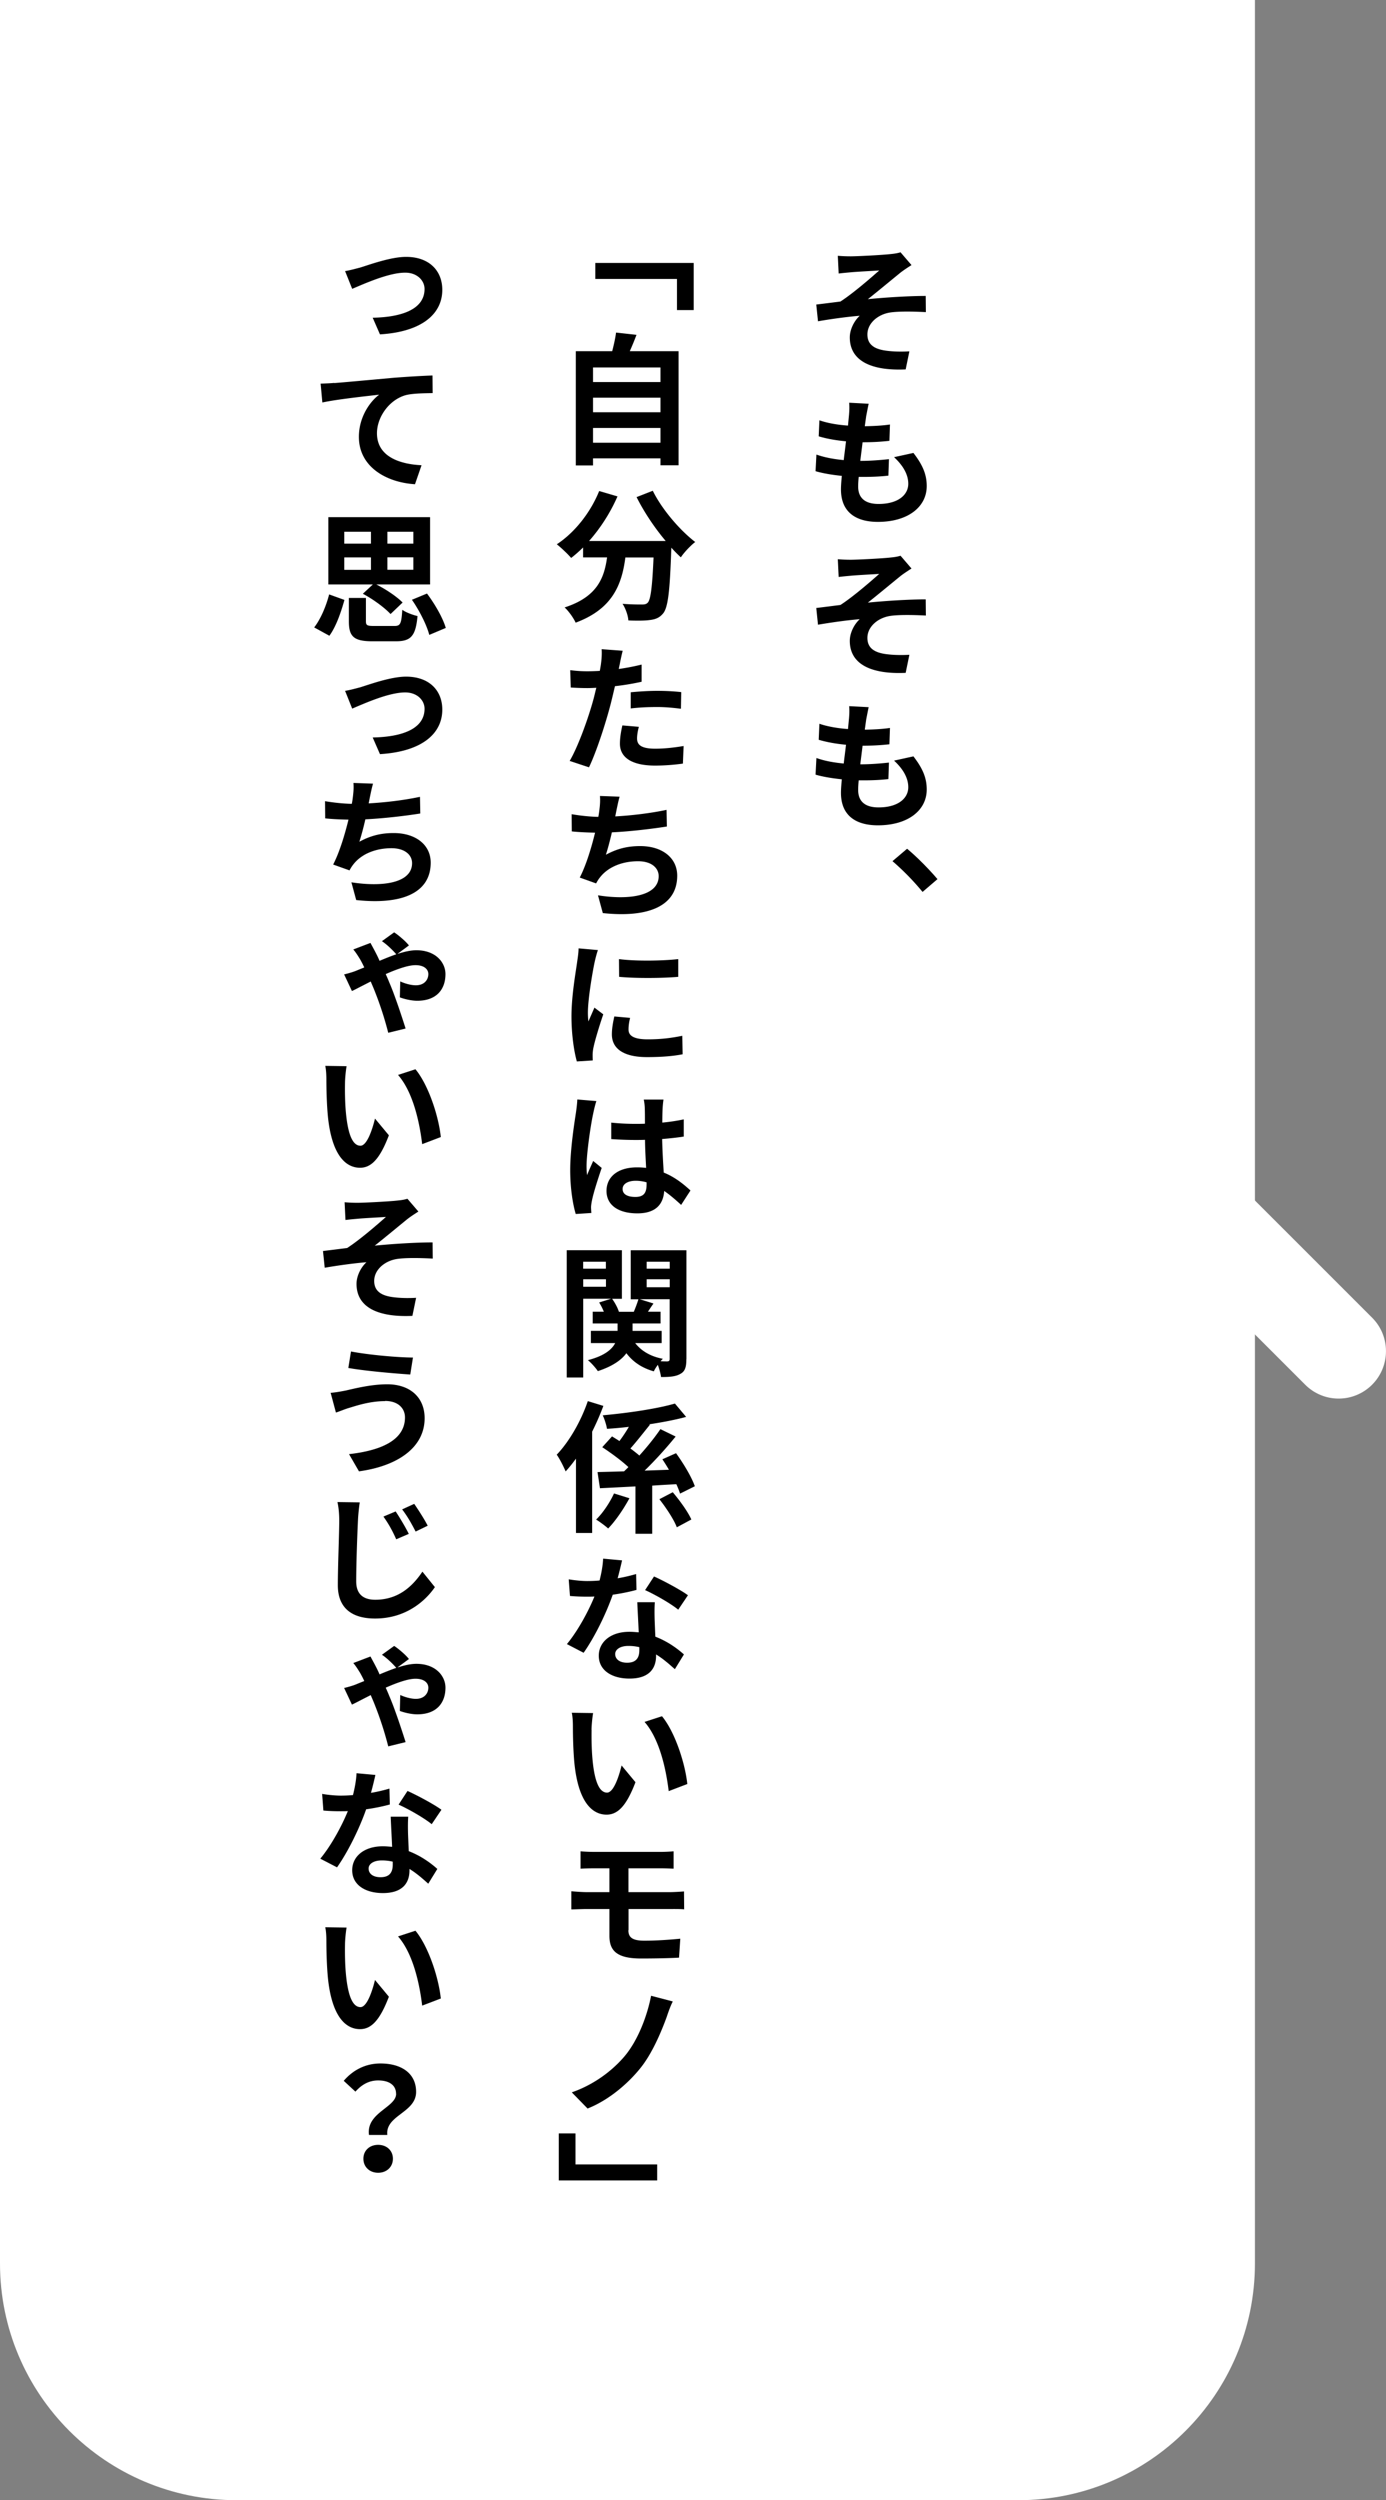
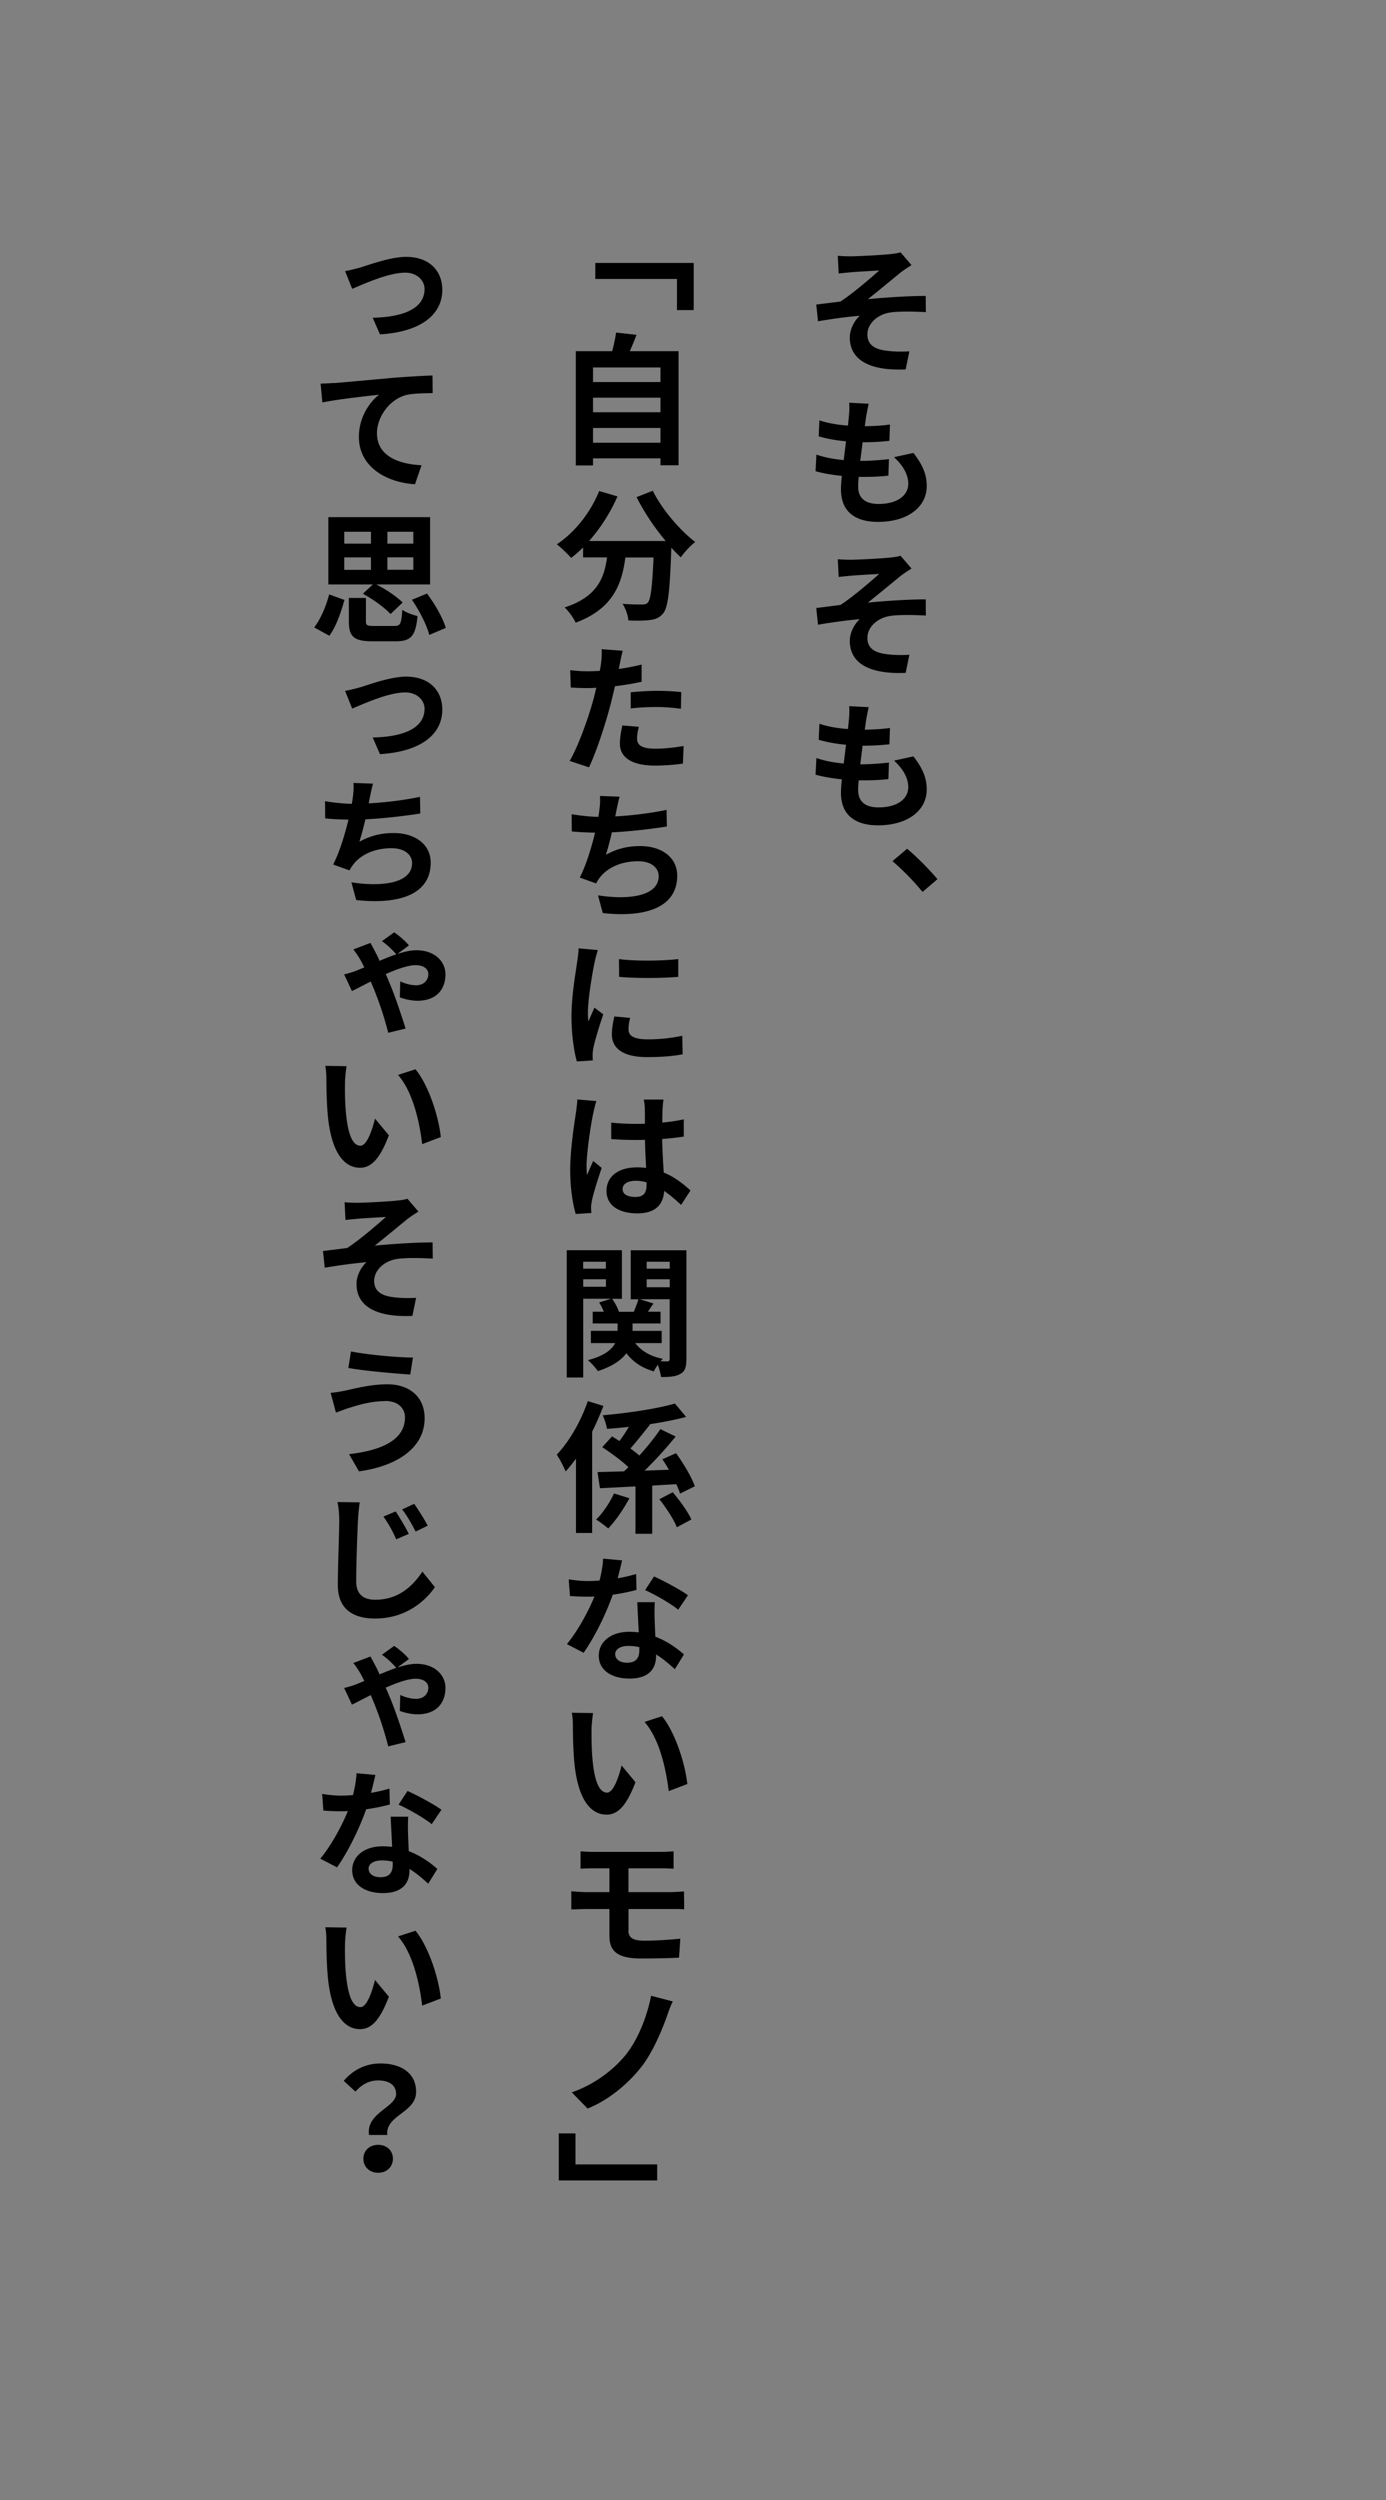
<svg xmlns="http://www.w3.org/2000/svg" data-name="レイヤー 2" viewBox="0 0 175.64 316.81">
  <rect x="0" y="0" width="175.64" height="316.81" fill="#808080" stroke="none" />
  <g data-name="レイヤー 1">
    <g fill="#fff">
-       <path d="M169.64 177.22c-1.54 0-3.07-.59-4.24-1.76l-20.25-20.25c-2.34-2.34-2.34-6.14 0-8.49a6 6 0 0 1 8.48 0l20.25 20.25c2.34 2.34 2.34 6.14 0 8.49a5.991 5.991 0 0 1-4.24 1.76Z" />
-       <path d="M129.03 316.81H30c-16.57 0-30-13.43-30-30V0h159.03v286.81c0 16.57-13.43 30-30 30Z" />
-     </g>
+       </g>
    <path d="M107.83 32.48c.72 0 4-.16 5.08-.29.56-.05.95-.14 1.21-.22l1.39 1.62c-.36.23-1.01.65-1.39.95-1.24 1.01-2.95 2.43-4.14 3.37 2.34-.23 5.2-.41 7.33-.41l.02 2.05c-1.67-.09-3.42-.11-4.48.04-1.6.23-2.93 1.37-2.93 2.79s1.08 1.93 2.65 2.09c.97.11 2 .09 2.67.05l-.47 2.29c-4.48.2-7.08-1.15-7.08-4.05 0-1.08.61-2.16 1.26-2.75-1.6.13-3.55.4-5.29.7l-.22-2.12c.94-.11 2.16-.27 3.06-.38 1.57-1.01 3.83-2.97 4.92-3.94-.7.05-2.86.16-3.57.23-.43.04-1.03.09-1.57.16l-.11-2.25c.56.05 1.08.07 1.67.07Zm7.92 24.91c1.15 1.49 1.69 2.7 1.69 4.2 0 2.63-2.36 4.54-6.19 4.54-2.74 0-4.68-1.19-4.68-4.12 0-.41.04-1.01.11-1.71-1.26-.13-2.39-.32-3.33-.59l.11-2.11c1.13.4 2.3.59 3.46.7.09-.77.2-1.58.29-2.38-1.21-.11-2.43-.32-3.46-.63l.09-2.03c1.03.36 2.34.58 3.62.67.05-.5.09-.97.13-1.35.04-.49.07-.97.02-1.55l2.47.13c-.14.65-.22 1.1-.31 1.55l-.18 1.3c1.24-.02 2.36-.09 3.19-.22l-.07 2.07c-1.03.11-1.96.18-3.4.18-.09.77-.2 1.58-.29 2.36h.14c1.04 0 2.34-.09 3.49-.22l-.07 2.09c-.95.11-1.98.16-3.08.16h-.68c-.05.49-.07.92-.07 1.22 0 1.44.86 2.21 2.59 2.21 2.43 0 3.76-1.12 3.76-2.56 0-1.17-.65-2.3-1.8-3.37l2.47-.54Zm-7.92 13.54c.72 0 4-.16 5.08-.29.56-.05.95-.14 1.21-.22l1.39 1.62c-.36.23-1.01.65-1.39.95-1.24 1.01-2.95 2.43-4.14 3.37 2.34-.23 5.2-.41 7.33-.41l.02 2.05c-1.67-.09-3.42-.11-4.48.04-1.6.23-2.93 1.37-2.93 2.79s1.08 1.93 2.65 2.09c.97.11 2 .09 2.67.05l-.47 2.29c-4.48.2-7.08-1.15-7.08-4.05 0-1.08.61-2.16 1.26-2.75-1.6.13-3.55.4-5.29.7l-.22-2.12c.94-.11 2.16-.27 3.06-.38 1.57-1.01 3.83-2.97 4.92-3.94-.7.05-2.86.16-3.57.23-.43.04-1.03.09-1.57.16l-.11-2.25c.56.05 1.08.07 1.67.07Zm7.92 24.91c1.15 1.49 1.69 2.7 1.69 4.2 0 2.63-2.36 4.54-6.19 4.54-2.74 0-4.68-1.19-4.68-4.12 0-.41.04-1.01.11-1.71-1.26-.13-2.39-.32-3.33-.59l.11-2.11c1.13.4 2.3.59 3.46.7.09-.77.2-1.58.29-2.38-1.21-.11-2.43-.32-3.46-.63l.09-2.03c1.03.36 2.34.58 3.62.67.05-.5.09-.97.13-1.35.04-.49.07-.97.02-1.55l2.47.13c-.14.65-.22 1.1-.31 1.55l-.18 1.3c1.24-.02 2.36-.09 3.19-.22l-.07 2.07c-1.03.11-1.96.18-3.4.18-.09.77-.2 1.58-.29 2.36h.14c1.04 0 2.34-.09 3.49-.22l-.07 2.09c-.95.11-1.98.16-3.08.16h-.68c-.05.49-.07.92-.07 1.22 0 1.44.86 2.21 2.59 2.21 2.43 0 3.76-1.12 3.76-2.56 0-1.17-.65-2.3-1.8-3.37l2.47-.54Zm1.17 17.19a32.155 32.155 0 0 0-3.82-3.91l1.85-1.57c1.24 1.01 2.93 2.75 3.85 3.85l-1.89 1.62ZM87.91 33.31v5.98h-2.12v-3.94H75.44v-2.03h12.48ZM85.99 44.5v14.46H83.7v-.88h-8.55v.9h-2.18V44.5h4.61c.2-.77.4-1.64.49-2.36l2.59.29c-.27.72-.56 1.42-.85 2.07h6.18Zm-10.84 2.06v1.85h8.55v-1.85h-8.55Zm0 3.83v1.85h8.55v-1.85h-8.55Zm8.55 5.71v-1.87h-8.55v1.87h8.55Zm-.97 6.1c1.13 2.3 3.38 4.95 5.37 6.48-.59.45-1.4 1.31-1.82 1.94-.4-.36-.79-.77-1.21-1.22v.11c-.18 5.38-.41 7.45-1.03 8.21-.47.58-1.01.77-1.73.85-.61.09-1.66.09-2.68.05-.04-.61-.34-1.51-.74-2.11 1.04.09 2.02.09 2.47.09.32 0 .54-.04.72-.23.38-.38.58-2.03.74-5.73h-3.57c-.45 3.44-1.62 6.52-6.3 8.26-.27-.59-.88-1.46-1.4-1.93 4.11-1.33 5.02-3.71 5.38-6.34h-3.04v-1.26c-.49.49-1.01.94-1.51 1.33-.38-.45-1.3-1.33-1.82-1.73 2.27-1.49 4.27-4.02 5.37-6.75l2.32.68c-.9 2.07-2.18 4.05-3.6 5.65h9.71c-1.4-1.66-2.74-3.66-3.69-5.56l2.07-.81ZM81.3 86.39c-1.04.23-2.21.43-3.37.56-.18.76-.36 1.53-.54 2.25-.63 2.43-1.78 6-2.75 8.03l-2.45-.81c1.04-1.75 2.36-5.38 3.02-7.83.13-.47.23-.95.36-1.44-.4.02-.77.04-1.13.04-.85 0-1.51-.04-2.11-.07l-.07-2.2c.9.11 1.48.14 2.2.14.5 0 1.03-.02 1.55-.05.07-.38.13-.72.16-.99.09-.67.11-1.35.07-1.76l2.67.2c-.13.5-.29 1.26-.36 1.64l-.14.67c.97-.14 1.94-.32 2.9-.56v2.2Zm-.34 5.71c-.14.5-.23 1.06-.23 1.46 0 .76.43 1.31 2.3 1.31 1.15 0 2.36-.13 3.6-.34l-.09 2.23c-.97.13-2.16.25-3.53.25-2.95 0-4.45-1.03-4.45-2.77 0-.81.16-1.66.31-2.32l2.09.18Zm-1.02-4.38c.95-.09 2.21-.18 3.35-.18.97 0 2.04.05 3.04.16l-.04 2.11c-.86-.11-1.94-.22-2.99-.22-1.21 0-2.27.05-3.37.18v-2.05Zm4.57 17.01c-1.82.29-4.63.63-6.97.74-.23 1.01-.5 2.03-.76 2.84 1.42-.77 2.74-1.1 4.34-1.1 2.83 0 4.7 1.51 4.7 3.75 0 3.92-3.78 5.35-9.43 4.74l-.61-2.25c3.83.61 7.69.14 7.69-2.43 0-1.03-.9-1.89-2.61-1.89-2 0-3.8.72-4.83 2.05-.18.22-.32.45-.49.76l-2.07-.74c.81-1.57 1.48-3.8 1.94-5.69-1.08-.02-2.11-.07-2.95-.16l-.02-2.18c1.04.18 2.32.32 3.38.34.07-.34.11-.65.14-.9.09-.74.11-1.17.07-1.75l2.49.09c-.18.63-.29 1.22-.41 1.78l-.14.72c1.98-.11 4.38-.38 6.5-.83l.04 2.11Zm-8.73 15.64c-.14.34-.36 1.24-.43 1.57-.25 1.15-.85 4.65-.85 6.39 0 .32.02.76.07 1.1.25-.59.52-1.19.76-1.75l1.12.85c-.5 1.46-1.08 3.37-1.26 4.29-.05.23-.09.63-.09.81s0 .49.02.74l-2.02.13c-.34-1.21-.68-3.35-.68-5.71 0-2.63.54-5.58.72-6.91.07-.49.18-1.15.18-1.71l2.47.22Zm4.07 8.61c-.14.58-.2 1.01-.2 1.48 0 .77.65 1.24 2.43 1.24 1.57 0 2.86-.14 4.38-.45l.05 2.34c-1.13.22-2.54.36-4.52.36-3.01 0-4.45-1.1-4.45-2.88 0-.74.13-1.46.31-2.27l2 .18Zm6.1-7.45v2.25c-2.14.18-5.31.2-7.49 0l-.02-2.25c2.14.29 5.64.22 7.51 0Zm-10.37 17.98c-.13.36-.34 1.24-.4 1.57-.27 1.15-.85 4.97-.85 6.7 0 .34.02.77.07 1.13.23-.61.52-1.21.77-1.8l1.08.88c-.49 1.44-1.06 3.22-1.24 4.16-.05.23-.11.63-.11.81s.02.49.04.74l-1.98.13c-.36-1.21-.7-3.21-.7-5.56 0-2.65.52-5.91.72-7.24.07-.49.16-1.17.18-1.71l2.41.2Zm10.73 13.16c-.74-.68-1.44-1.28-2.14-1.76-.11 1.66-1.04 2.84-3.4 2.84s-3.91-1.01-3.91-2.84 1.49-2.99 3.87-2.99c.4 0 .77.02 1.15.07-.05-1.06-.13-2.32-.14-3.56-.42.02-.83.02-1.22.02-1.03 0-2.02-.04-3.06-.11v-2.09c1.01.11 2.02.16 3.06.16.4 0 .81 0 1.21-.02 0-.85 0-1.53-.02-1.91 0-.29-.05-.81-.13-1.15h2.5c-.05.34-.09.74-.11 1.12-.02.4-.04 1.04-.04 1.8.95-.09 1.87-.23 2.72-.41v2.18c-.85.13-1.76.23-2.74.31.04 1.67.13 3.08.2 4.25 1.46.59 2.56 1.51 3.39 2.27l-1.19 1.84Zm-4.36-2.85c-.45-.13-.92-.2-1.39-.2-.99 0-1.66.4-1.66 1.04 0 .72.7 1.01 1.62 1.01 1.08 0 1.42-.54 1.42-1.58v-.27Zm5.03 22.4c0 .99-.16 1.55-.76 1.87-.58.34-1.35.4-2.45.4-.05-.41-.22-1.04-.41-1.55-.2.29-.4.58-.5.83-1.53-.43-2.67-1.22-3.48-2.3-.63.86-1.75 1.66-3.62 2.27-.27-.41-.83-1.04-1.26-1.39 2.09-.54 3.04-1.35 3.46-2.16h-3.08v-1.55h3.38v-.94h-3.15v-1.49h1.41c-.16-.4-.38-.83-.59-1.17l1.51-.47h-3.53v9.98h-2.09v-16.13h6.99v6.16h-1.24c.36.49.7 1.13.86 1.64h1.89c.22-.52.45-1.13.58-1.58h-.97v-6.21h7.06v13.81ZM73.9 159.88v.88h2.88v-.88H73.9Zm2.89 3.17v-.95h-2.88v.95h2.88Zm3.7 7.13c.76.99 1.95 1.71 3.51 2-.09.09-.2.2-.29.31.38.02.72.02.86.02.22-.02.29-.09.29-.32v-7.56h-3.78l1.73.54c-.25.36-.49.72-.7 1.04h1.6v1.49h-3.55v.94h3.69v1.55h-3.37Zm1.46-10.3v.88h2.92v-.88h-2.92Zm0 3.23h2.92v-1.01h-2.92v1.01Zm-5.49 15.04c-.4 1.08-.88 2.18-1.42 3.26v12.84h-2.05v-9.42c-.43.59-.86 1.13-1.31 1.62-.2-.49-.77-1.64-1.13-2.12 1.57-1.64 3.06-4.21 3.94-6.79l1.98.61Zm3.31 11.69c-.72 1.33-1.73 2.84-2.7 3.84-.38-.34-1.08-.86-1.53-1.13.9-.86 1.8-2.27 2.27-3.31l1.96.61Zm6.41-.58c-.11-.34-.27-.76-.47-1.19-1.03.05-2.05.11-3.06.18v6.1h-2.12v-6l-4.5.23-.31-2.05c.96-.02 2.11-.05 3.37-.09.18-.18.36-.34.54-.54-.86-.81-2.21-1.8-3.31-2.52l1.24-1.37c.29.18.61.38.94.59.4-.54.83-1.17 1.19-1.8-.94.11-1.87.2-2.77.25-.07-.47-.32-1.26-.54-1.71 3.22-.29 6.88-.83 9.15-1.49l1.42 1.69c-1.39.38-3.01.68-4.68.94l.09.05c-.83 1.03-1.71 2.16-2.47 3.01.41.31.81.61 1.13.9 1.01-1.12 1.96-2.3 2.67-3.35l1.93.94a51.571 51.571 0 0 1-3.93 4.32c1.01-.04 2.04-.07 3.08-.11-.27-.47-.56-.92-.83-1.33l1.73-.77c.94 1.3 1.98 3.02 2.38 4.19l-1.85.92Zm-.93-.18c.88 1.04 1.93 2.48 2.36 3.46l-1.84.99c-.36-.97-1.35-2.47-2.21-3.56l1.69-.88Zm-4.59 12.38c-.79.22-1.85.45-3.01.61-.85 2.43-2.29 5.37-3.69 7.36l-2.12-1.1c1.4-1.69 2.74-4.18 3.49-6.03-.31.02-.61.02-.9.02-.72 0-1.44-.02-2.2-.09l-.16-2.11c.74.13 1.69.22 2.34.22.52 0 1.04-.02 1.57-.07.23-.92.41-1.87.45-2.77l2.4.22c-.13.58-.32 1.39-.56 2.27.85-.14 1.66-.34 2.34-.54l.05 2.02Zm2.32 1.57c-.05.76-.04 1.48-.02 2.25.02.49.05 1.28.09 2.11 1.51.58 2.74 1.46 3.62 2.25l-1.15 1.87c-.63-.56-1.42-1.28-2.38-1.87v.18c0 1.6-.88 2.88-3.37 2.88-2.16 0-3.89-.99-3.89-2.9 0-1.69 1.44-3.03 3.89-3.03.4 0 .79.04 1.17.07-.05-1.28-.14-2.75-.18-3.82h2.21Zm-1.96 5.69c-.45-.11-.9-.16-1.39-.16-1.01 0-1.67.43-1.67 1.03 0 .65.56 1.1 1.51 1.1 1.19 0 1.55-.67 1.55-1.6v-.36Zm4.93-4.75c-.99-.81-2.99-1.94-4.2-2.48l1.13-1.73c1.26.56 3.42 1.73 4.3 2.38l-1.24 1.84Zm-10.98 15.24c-.02 1.12 0 2.45.11 3.69.23 2.52.76 4.25 1.85 4.25.83 0 1.51-2.07 1.84-3.44l1.76 2.12c-1.15 3.02-2.25 4.11-3.66 4.11-1.91 0-3.58-1.73-4.07-6.43-.16-1.6-.2-3.64-.2-4.7 0-.5-.02-1.22-.14-1.78l2.7.04c-.11.63-.2 1.66-.2 2.14Zm12.13 6.85-2.36.9c-.34-2.83-1.17-6.61-3.06-8.77l2.21-.72c1.66 2.02 2.93 5.96 3.21 8.59Zm-7.47 18.52c0 .97.59 1.33 2.02 1.33 1.58 0 3.13-.11 4.56-.25l-.16 2.4c-1.13.07-3.15.11-4.81.11-3.22 0-4.01-1.1-4.01-2.88v-3.39h-2.9c-.5 0-1.39.04-1.93.05v-2.3c.49.04 1.39.11 1.93.11h2.9v-3.02h-1.95c-.65 0-1.19.02-1.71.05v-2.2c.52.04 1.06.07 1.71.07h8.5c.59 0 1.19-.04 1.58-.07v2.2c-.45-.02-.94-.05-1.58-.05h-4.14v3.02h5.33c.36 0 1.24-.05 1.71-.09l.02 2.27c-.49-.05-1.28-.04-1.67-.04h-5.38v2.68Zm4.86 10.99c-.74 2.03-1.89 4.7-3.33 6.48-1.51 1.89-3.96 4.05-6.7 5.13l-2-2.05c2.75-.95 5.11-2.7 6.72-4.61 1.69-2.03 2.84-5.1 3.33-7.63l2.75.72c-.32.63-.58 1.39-.77 1.96Zm-13.68 20.72v-5.96h2.12v3.93h10.35v2.03H70.8ZM45.59 33.92c1.13-.34 3.89-1.37 5.87-1.37 2.94 0 4.59 1.76 4.59 4.18 0 2.97-2.47 5.31-7.9 5.64l-.92-2.11c3.75-.07 6.57-1.1 6.57-3.64 0-1.08-.94-2.07-2.45-2.07-2.12 0-5.26 1.44-6.72 2.05l-.9-2.25c.59-.09 1.31-.29 1.85-.43Zm-3.24 14.62c1.46-.11 4.34-.38 7.53-.67 1.8-.14 3.71-.25 4.93-.29l.02 2.23c-.94.02-2.43.02-3.37.25-2.11.56-3.69 2.77-3.69 4.84 0 2.86 2.7 3.91 5.65 4.05l-.83 2.41c-3.65-.23-7.11-2.21-7.11-6 0-2.52 1.4-4.47 2.57-5.35-1.51.18-5.19.56-7.2.99l-.22-2.39c.68-.02 1.37-.05 1.71-.09ZM39.82 79.5c.83-1.08 1.51-2.7 1.89-4.18l1.94.7c-.43 1.53-1.04 3.35-1.91 4.54l-1.93-1.06Zm7.43-5.44h-5.64v-8.53H54.5v8.53h-6.81c1.21.61 2.59 1.53 3.33 2.29l-1.53 1.46c-.7-.77-2.21-1.89-3.51-2.57l1.26-1.17Zm-3.62-5.17h3.38v-1.51h-3.38v1.51Zm0 3.32h3.38v-1.58h-3.38v1.58Zm6.36 7.11c.74 0 .88-.27.99-2.05.43.32 1.35.67 1.93.79-.23 2.56-.86 3.2-2.74 3.2h-2.99c-2.38 0-2.97-.63-2.97-2.54v-2.95h2.16v2.94c0 .54.16.61 1.06.61h2.56Zm2.39-11.94h-3.29v1.51h3.29v-1.51Zm0 3.24h-3.29v1.58h3.29v-1.58Zm1.73 4.59c1.01 1.35 2.02 3.1 2.38 4.36l-2.09.88c-.31-1.21-1.22-3.04-2.2-4.45l1.91-.79Zm-8.52 11.9c1.13-.34 3.89-1.37 5.87-1.37 2.94 0 4.59 1.76 4.59 4.18 0 2.97-2.47 5.31-7.9 5.64l-.92-2.11c3.75-.07 6.57-1.1 6.57-3.64 0-1.08-.94-2.07-2.45-2.07-2.12 0-5.26 1.44-6.72 2.05l-.9-2.25c.59-.09 1.31-.29 1.85-.43Zm7.68 15.97c-1.82.29-4.63.63-6.97.74-.23 1.01-.5 2.03-.76 2.84 1.42-.77 2.74-1.1 4.34-1.1 2.83 0 4.7 1.51 4.7 3.75 0 3.92-3.78 5.35-9.44 4.74l-.61-2.25c3.84.61 7.69.14 7.69-2.43 0-1.03-.9-1.89-2.61-1.89-2 0-3.8.72-4.83 2.05-.18.22-.32.45-.49.76l-2.07-.74c.81-1.57 1.48-3.8 1.94-5.69-1.08-.02-2.11-.07-2.95-.16l-.02-2.18c1.04.18 2.32.32 3.39.34.07-.34.11-.65.14-.9.09-.74.11-1.17.07-1.75l2.48.09c-.18.63-.29 1.22-.41 1.78l-.14.72c1.98-.11 4.38-.38 6.5-.83l.04 2.11Zm-2.85 17.78c.85-.27 1.64-.45 2.34-.45 2.48 0 3.69 1.57 3.69 3.02 0 1.93-1.12 3.38-3.58 3.38-.76 0-1.67-.23-2.2-.43l.05-2.02c.63.29 1.4.49 1.98.49 1.04 0 1.58-.67 1.58-1.42 0-.65-.59-1.13-1.62-1.13-.97 0-2.39.52-3.78 1.13.16.36.31.7.43 1.01.67 1.51 1.6 4.34 2.09 5.89l-2.2.54a43.17 43.17 0 0 0-1.84-5.6l-.38-.9c-1.03.52-1.91.99-2.38 1.21l-.99-2.11c.67-.16 1.28-.36 1.49-.45.34-.14.7-.29 1.06-.43-.18-.41-.38-.77-.54-1.06-.22-.34-.52-.85-.85-1.22l2.18-.83c.16.31.41.76.54 1.01.18.34.4.77.61 1.26.72-.31 1.44-.59 2.12-.83-.49-.56-1.19-1.24-1.82-1.66l1.55-1.12c.5.32 1.49 1.15 1.87 1.66l-1.44 1.06Zm-6.7 16.38c-.02 1.12 0 2.45.11 3.69.23 2.52.76 4.25 1.85 4.25.83 0 1.51-2.07 1.84-3.44l1.76 2.12c-1.15 3.02-2.25 4.11-3.65 4.11-1.91 0-3.58-1.73-4.07-6.43-.16-1.6-.2-3.64-.2-4.7 0-.5-.02-1.22-.14-1.78l2.7.04c-.11.63-.2 1.66-.2 2.14Zm12.14 6.84-2.36.9c-.34-2.83-1.17-6.61-3.06-8.77l2.21-.72c1.66 2.02 2.94 5.96 3.21 8.59Zm-10.52 8.33c.72 0 4-.16 5.08-.29.56-.05.95-.14 1.21-.22l1.39 1.62c-.36.23-1.01.65-1.39.95-1.24 1.01-2.95 2.43-4.14 3.37 2.34-.23 5.2-.41 7.33-.41l.02 2.05c-1.67-.09-3.42-.11-4.48.04-1.6.23-2.94 1.37-2.94 2.79s1.08 1.93 2.65 2.09c.97.11 2 .09 2.66.05l-.47 2.29c-4.48.2-7.08-1.15-7.08-4.05 0-1.08.61-2.16 1.26-2.75-1.6.13-3.55.4-5.29.7l-.22-2.12c.94-.11 2.16-.27 3.06-.38 1.57-1.01 3.83-2.97 4.92-3.94-.7.05-2.86.16-3.56.23-.43.04-1.03.09-1.57.16l-.11-2.25c.56.05 1.08.07 1.67.07Zm3.46 25.13c-1.93 0-3.66.59-4.56.86-.49.14-1.17.43-1.67.59l-.67-2.5c.59-.04 1.35-.18 1.91-.29 1.28-.29 3.24-.79 5.28-.79 2.77 0 4.72 1.57 4.72 4.3 0 3.75-3.48 6.07-8.32 6.73l-1.26-2.18c4.34-.49 7.09-1.91 7.09-4.65 0-1.15-.86-2.09-2.52-2.09Zm3.53-5.51-.34 2.14c-2.05-.13-5.85-.47-7.85-.83l.34-2.09c2.03.41 6 .77 7.85.77Zm-6.74 18.33c-.11.74-.2 1.62-.23 2.32-.09 1.89-.22 5.53-.22 7.71 0 1.75 1.06 2.32 2.41 2.32 2.9 0 4.7-1.66 5.98-3.56l1.58 1.96c-1.13 1.66-3.6 3.98-7.58 3.98-2.86 0-4.72-1.26-4.72-4.23 0-2.34.18-6.66.18-8.17 0-.83-.07-1.66-.23-2.36l2.83.04Zm6.2 4.01-1.58.68c-.5-1.13-.97-1.96-1.62-2.88l1.55-.65c.49.74 1.26 2.02 1.66 2.84Zm2.41-1.04-1.53.74c-.58-1.12-1.04-1.93-1.71-2.81l1.53-.7c.5.72 1.31 1.98 1.71 2.77Zm-3.78 17.95c.85-.27 1.64-.45 2.34-.45 2.48 0 3.69 1.57 3.69 3.02 0 1.93-1.12 3.38-3.58 3.38-.76 0-1.67-.23-2.2-.43l.05-2.02c.63.29 1.4.49 1.98.49 1.04 0 1.58-.67 1.58-1.42 0-.65-.59-1.13-1.62-1.13-.97 0-2.39.52-3.78 1.13.16.36.31.7.43 1.01.67 1.51 1.6 4.34 2.09 5.89l-2.2.54a43.17 43.17 0 0 0-1.84-5.6l-.38-.9c-1.03.52-1.91.99-2.38 1.21l-.99-2.11c.67-.16 1.28-.36 1.49-.45.34-.14.7-.29 1.06-.43-.18-.41-.38-.77-.54-1.06-.22-.34-.52-.85-.85-1.22l2.18-.83c.16.31.41.76.54 1.01.18.34.4.77.61 1.26.72-.31 1.44-.59 2.12-.83-.49-.56-1.19-1.24-1.82-1.66l1.55-1.12c.5.32 1.49 1.15 1.87 1.66l-1.44 1.06Zm-1.01 17.37c-.79.22-1.85.45-3.01.61-.85 2.43-2.29 5.37-3.69 7.36l-2.12-1.1c1.4-1.69 2.74-4.18 3.49-6.03-.31.02-.61.02-.9.02-.72 0-1.44-.02-2.2-.09l-.16-2.11c.74.13 1.69.22 2.34.22.52 0 1.04-.02 1.57-.07.23-.92.41-1.87.45-2.77l2.39.22c-.13.58-.32 1.39-.56 2.27.85-.14 1.66-.34 2.34-.54l.05 2.02Zm2.32 1.56c-.05.76-.04 1.48-.02 2.25.02.49.05 1.28.09 2.11 1.51.58 2.74 1.46 3.62 2.25l-1.15 1.87c-.63-.56-1.42-1.28-2.38-1.87v.18c0 1.6-.88 2.88-3.37 2.88-2.16 0-3.89-.99-3.89-2.9 0-1.69 1.44-3.03 3.89-3.03.4 0 .79.04 1.17.07-.05-1.28-.14-2.75-.18-3.82h2.21Zm-1.96 5.69c-.45-.11-.9-.16-1.39-.16-1.01 0-1.67.43-1.67 1.03 0 .65.56 1.1 1.51 1.1 1.19 0 1.55-.67 1.55-1.6v-.36Zm4.94-4.75c-.99-.81-2.99-1.94-4.2-2.48l1.13-1.73c1.26.56 3.42 1.73 4.3 2.38l-1.24 1.84Zm-10.99 15.24c-.02 1.12 0 2.45.11 3.69.23 2.52.76 4.25 1.85 4.25.83 0 1.51-2.07 1.84-3.44l1.76 2.12c-1.15 3.02-2.25 4.11-3.65 4.11-1.91 0-3.58-1.73-4.07-6.43-.16-1.6-.2-3.64-.2-4.7 0-.5-.02-1.22-.14-1.78l2.7.04c-.11.63-.2 1.66-.2 2.14Zm12.14 6.85-2.36.9c-.34-2.83-1.17-6.61-3.06-8.77l2.21-.72c1.66 2.02 2.94 5.96 3.21 8.59Zm-5.67 12.07c0-1.08-.86-1.69-2.27-1.69-1.12 0-2.05.49-2.88 1.42l-1.48-1.37c1.13-1.33 2.72-2.2 4.65-2.2 2.61 0 4.52 1.21 4.52 3.6 0 2.65-3.92 2.95-3.65 5.46h-2.32c-.38-2.83 3.44-3.48 3.44-5.22Zm-2.27 6.47c1.08 0 1.87.72 1.87 1.76s-.79 1.78-1.87 1.78-1.87-.74-1.87-1.78.79-1.76 1.87-1.76Z" />
  </g>
</svg>